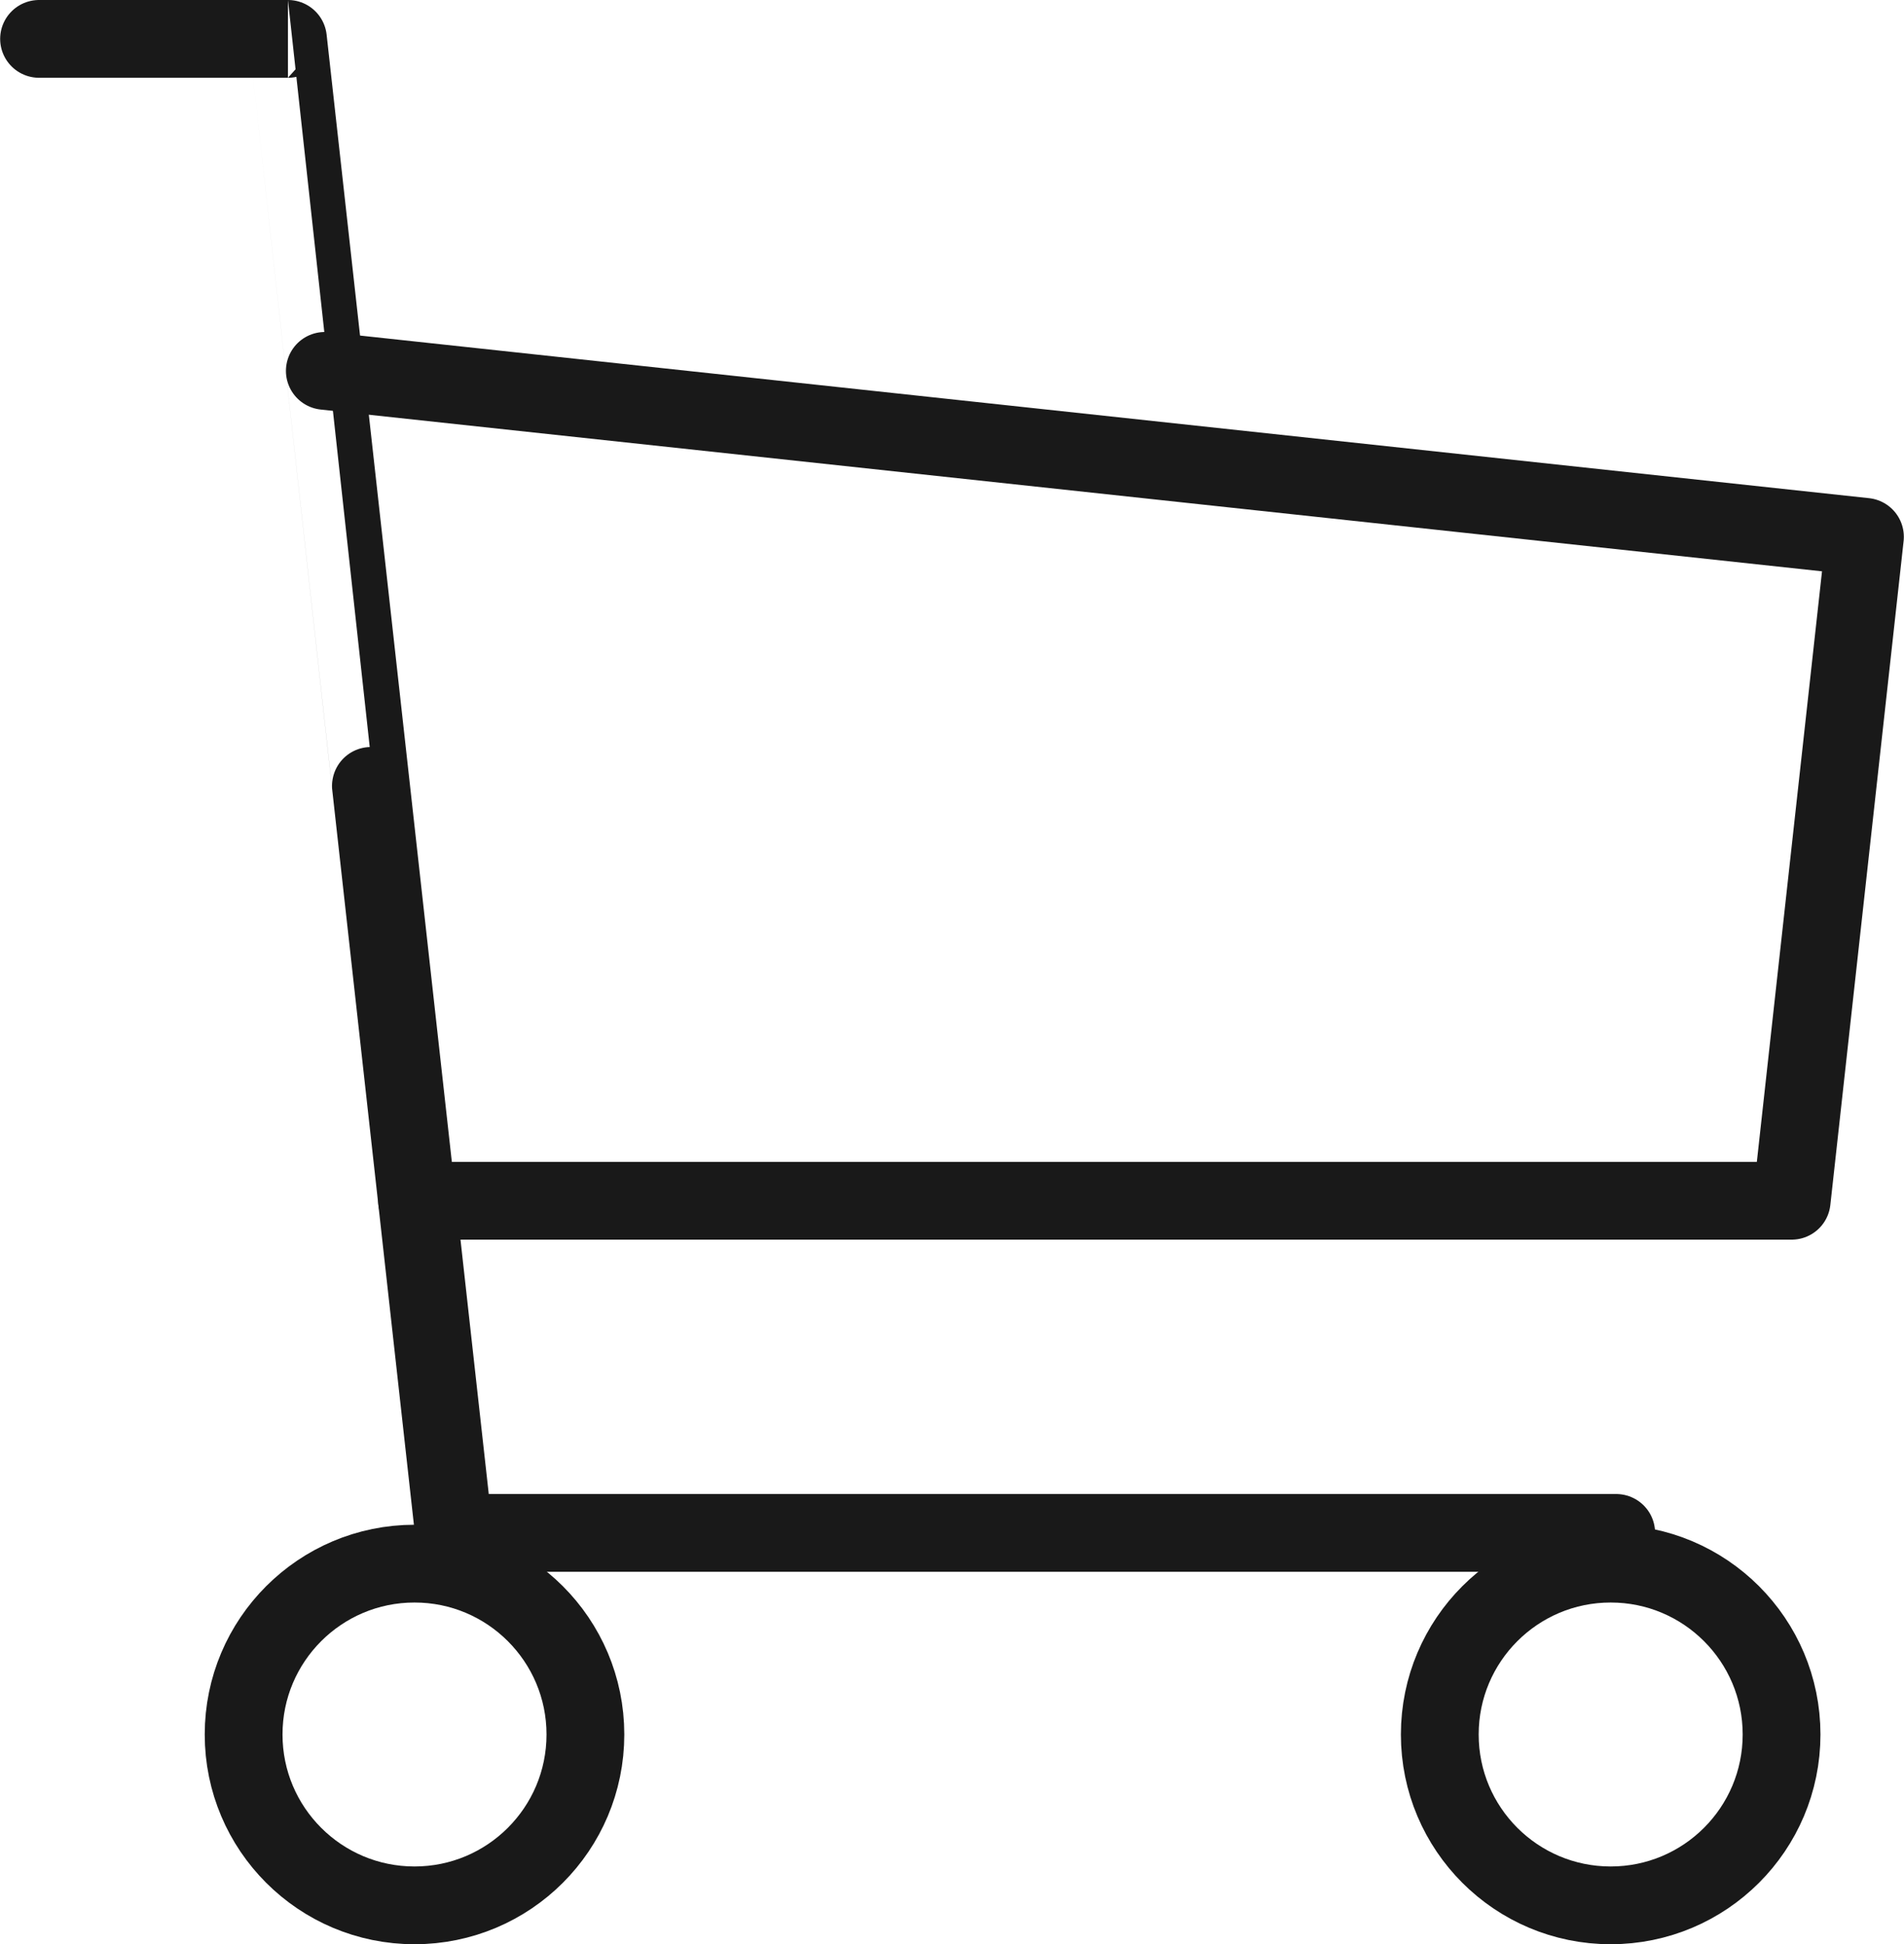
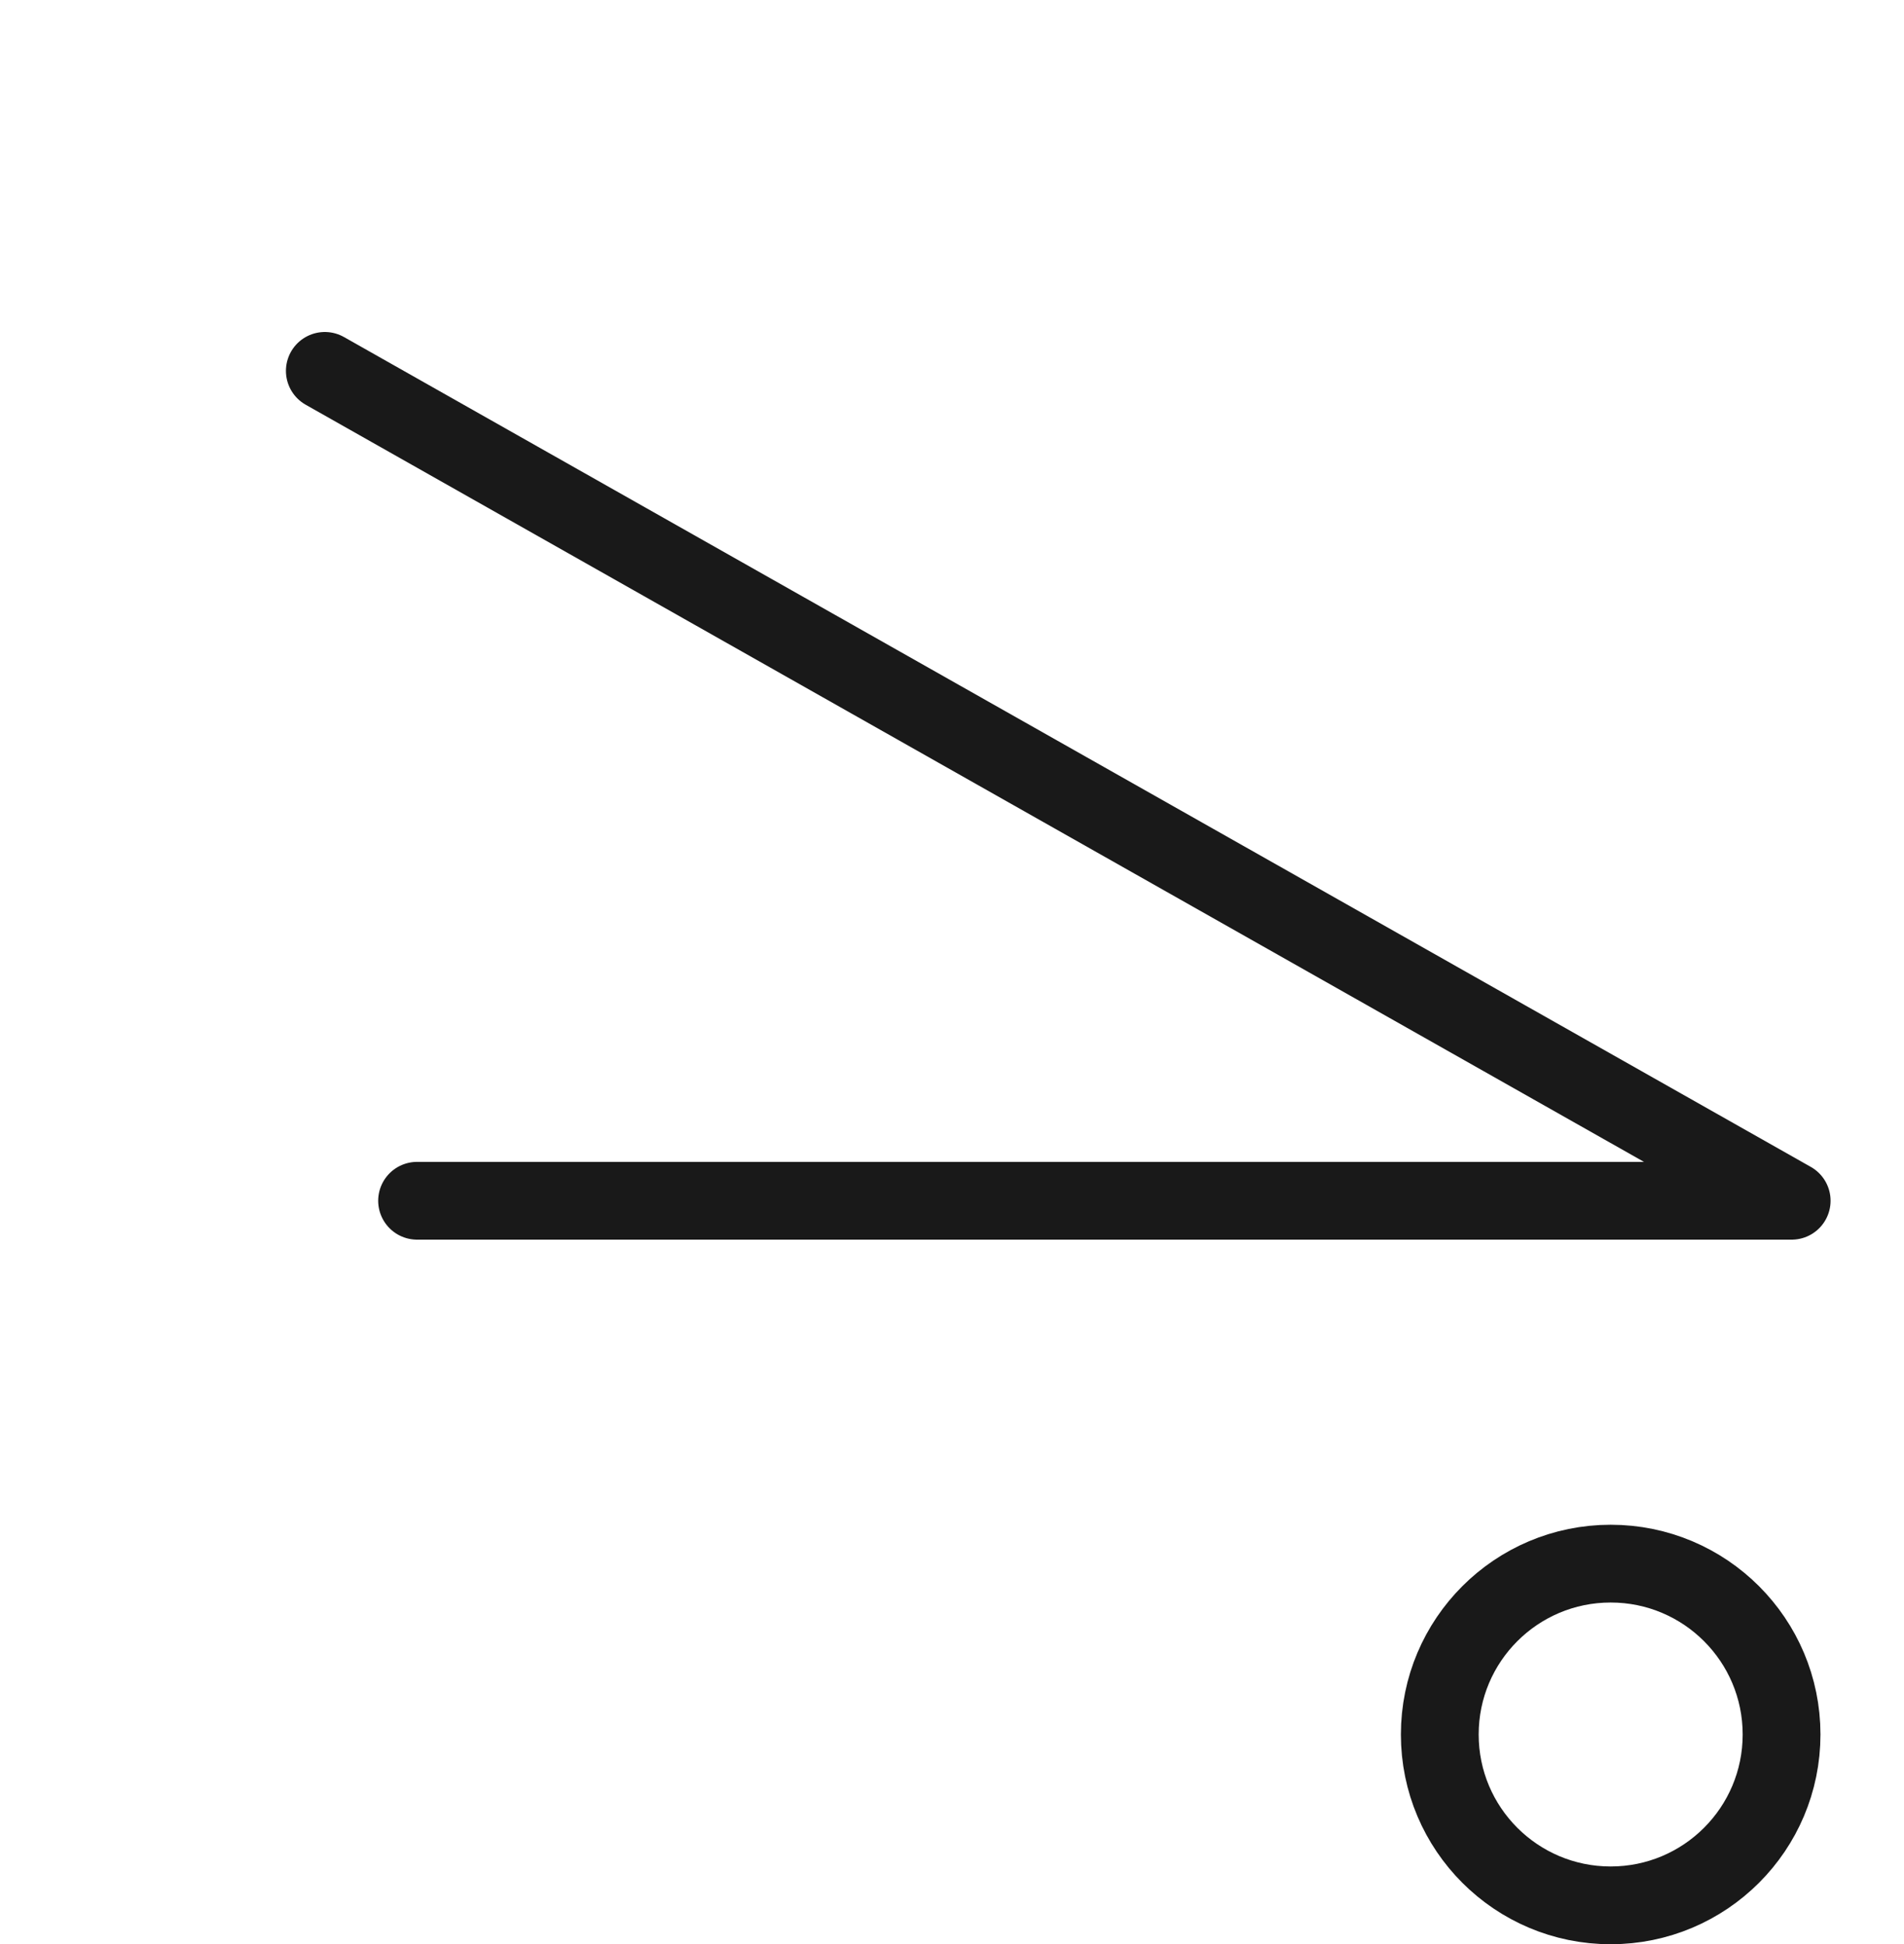
<svg xmlns="http://www.w3.org/2000/svg" width="24.478" height="25" viewBox="0 0 24.478 25">
  <g id="cart" transform="translate(-170.548 -170.529)">
-     <circle id="Ellipse_296" data-name="Ellipse 296" cx="2.197" cy="2.197" r="2.197" transform="translate(173.68 190.635)" fill="none" stroke="#191919" stroke-linecap="round" stroke-linejoin="round" stroke-width="1" />
    <circle id="Ellipse_297" data-name="Ellipse 297" cx="2.197" cy="2.197" r="2.197" transform="translate(189.058 190.635)" fill="none" stroke="#191919" stroke-linecap="round" stroke-linejoin="round" stroke-width="1" />
-     <path id="Path_901" data-name="Path 901" d="M191.326,190.24H176.384s-2.135-19.211-2.134-19.211h-3.2" transform="translate(0 0)" fill="none" stroke="#191919" stroke-linecap="round" stroke-linejoin="round" stroke-width="1" />
-     <path id="Path_902" data-name="Path 902" d="M202.042,207.029l19.8,2.134L220.9,217.7H203.228" transform="translate(-27.318 -31.731)" fill="none" stroke="#191919" stroke-linecap="round" stroke-linejoin="round" stroke-width="1" />
+     <path id="Path_902" data-name="Path 902" d="M202.042,207.029L220.9,217.7H203.228" transform="translate(-27.318 -31.731)" fill="none" stroke="#191919" stroke-linecap="round" stroke-linejoin="round" stroke-width="1" />
  </g>
</svg>